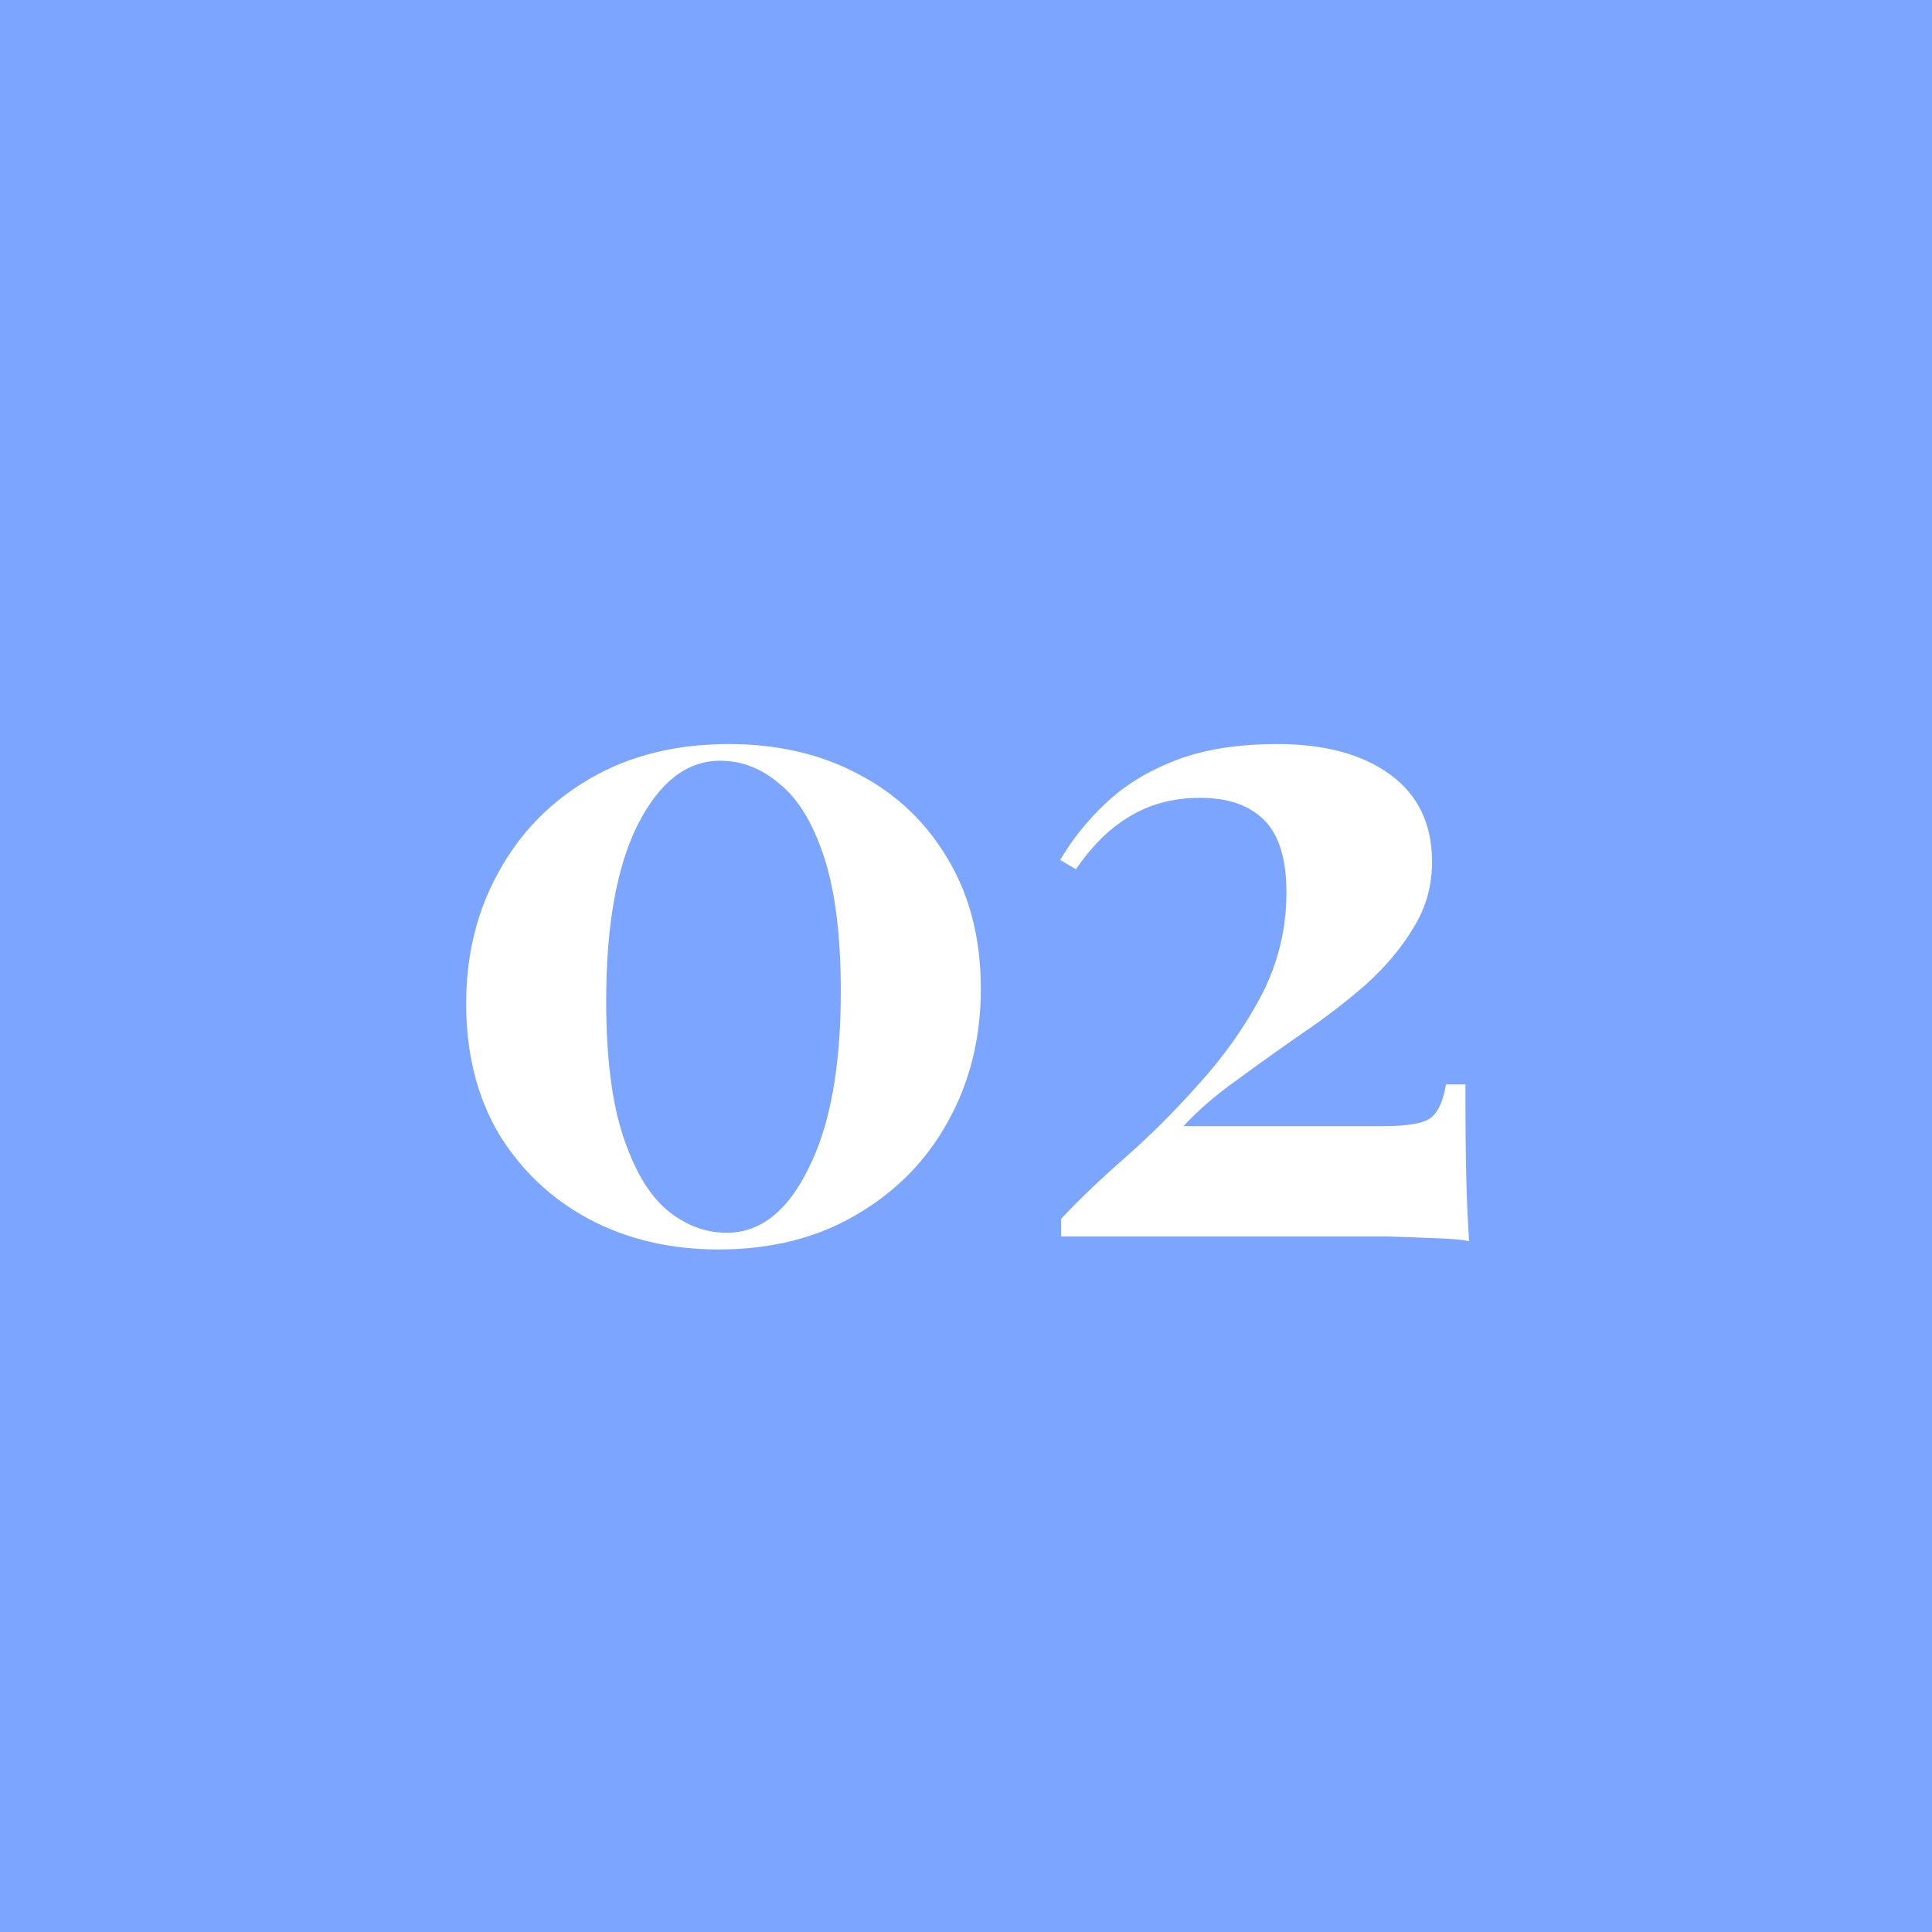
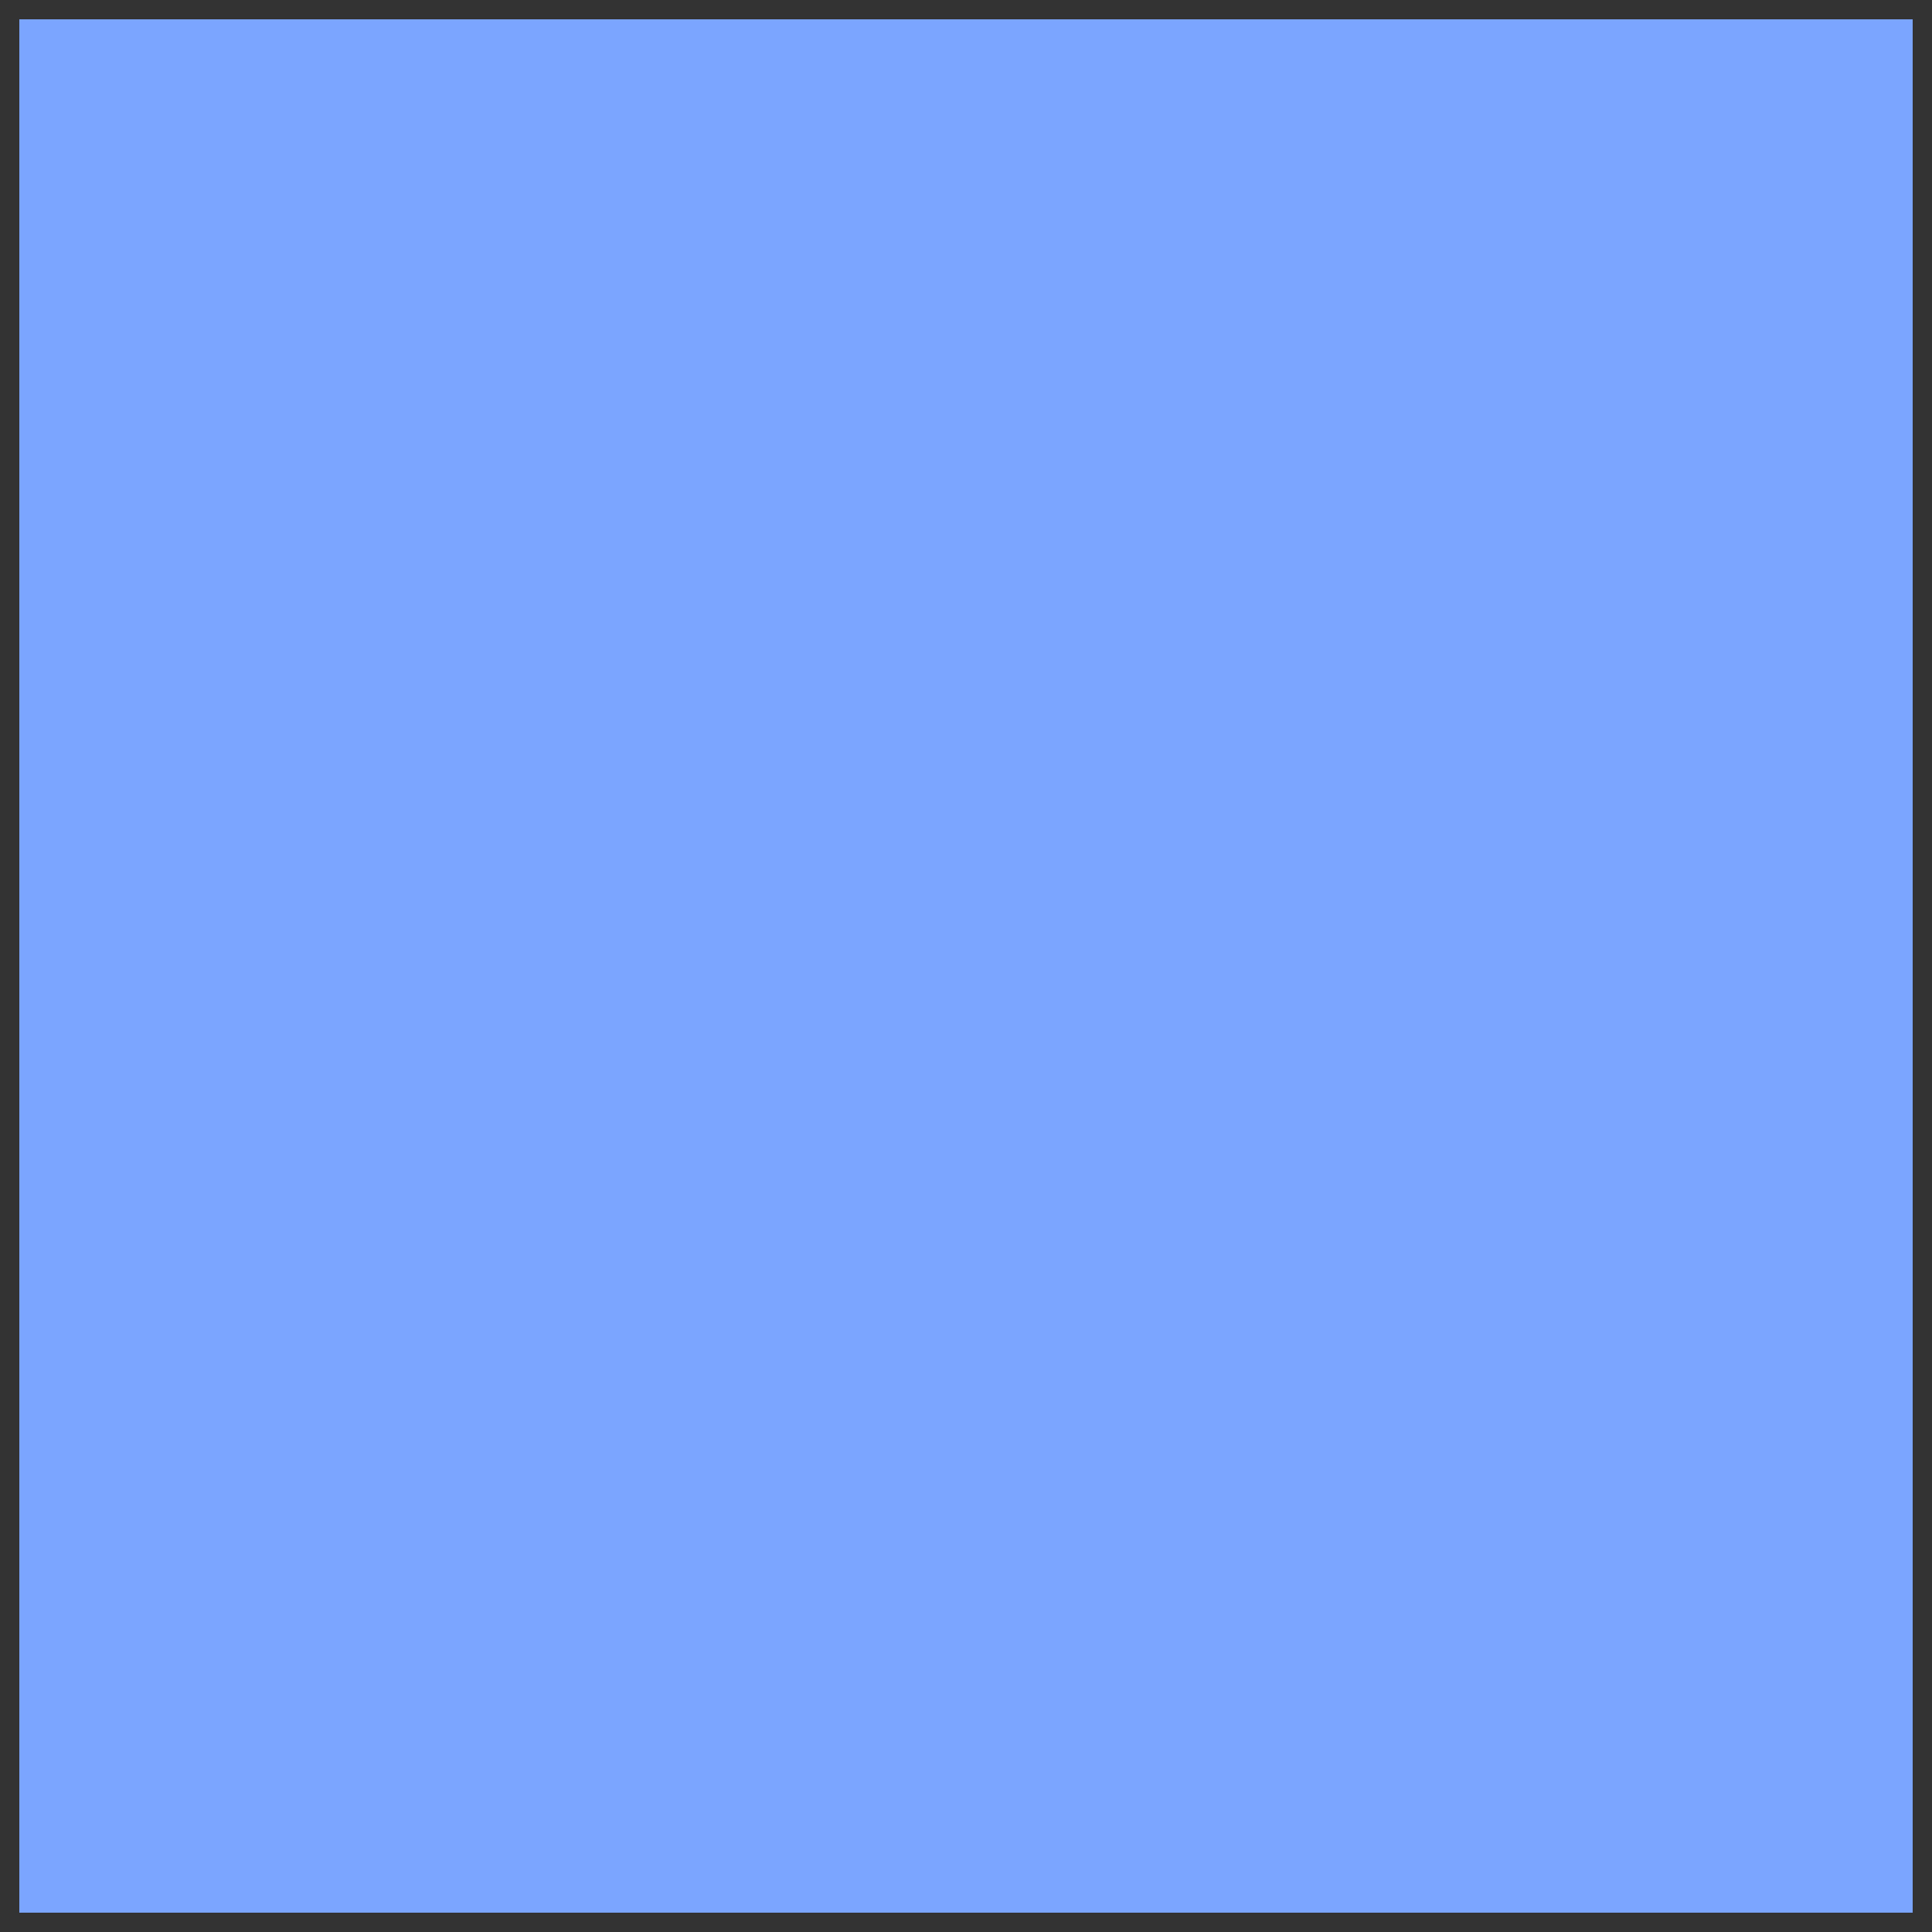
<svg xmlns="http://www.w3.org/2000/svg" width="50" height="50" viewBox="0 0 50 50" fill="none">
  <rect x="0" y="0" width="50" height="50" fill="#333333" stroke="none" />
  <rect x="0.5" y="0.5" width="49" height="49" fill="#7BA5FF" />
-   <rect x="0.5" y="0.5" width="49" height="49" stroke="#7BA5FF" />
-   <path d="M18.856 19.256C20.136 19.256 21.264 19.52 22.24 20.048C23.216 20.56 23.984 21.296 24.544 22.256C25.104 23.2 25.384 24.312 25.384 25.592C25.384 26.872 25.096 28.024 24.52 29.048C23.96 30.056 23.168 30.856 22.144 31.448C21.136 32.04 19.952 32.336 18.592 32.336C17.344 32.336 16.224 32.072 15.232 31.544C14.256 31.016 13.48 30.28 12.904 29.336C12.344 28.376 12.064 27.256 12.064 25.976C12.064 24.712 12.344 23.576 12.904 22.568C13.464 21.544 14.256 20.736 15.28 20.144C16.304 19.552 17.496 19.256 18.856 19.256ZM18.64 19.688C17.776 19.688 17.064 20.24 16.504 21.344C15.96 22.432 15.688 23.952 15.688 25.904C15.688 27.344 15.832 28.504 16.12 29.384C16.408 30.264 16.784 30.904 17.248 31.304C17.728 31.704 18.248 31.904 18.808 31.904C19.672 31.904 20.376 31.352 20.92 30.248C21.48 29.144 21.76 27.616 21.76 25.664C21.76 24.224 21.616 23.064 21.328 22.184C21.04 21.304 20.656 20.672 20.176 20.288C19.712 19.888 19.2 19.688 18.64 19.688ZM33.053 19.256C34.285 19.256 35.261 19.52 35.981 20.048C36.701 20.576 37.061 21.328 37.061 22.304C37.061 22.928 36.901 23.496 36.581 24.008C36.277 24.52 35.869 25.008 35.357 25.472C34.845 25.92 34.293 26.344 33.701 26.744C33.125 27.144 32.565 27.544 32.021 27.944C31.477 28.328 31.013 28.728 30.629 29.144H35.813C36.469 29.144 36.885 29.064 37.061 28.904C37.237 28.744 37.357 28.464 37.421 28.064H37.925C37.925 29.136 37.933 29.968 37.949 30.56C37.965 31.152 37.989 31.672 38.021 32.12C37.877 32.088 37.613 32.064 37.229 32.048C36.845 32.032 36.405 32.016 35.909 32C35.413 32 34.925 32 34.445 32H27.461V31.544C27.909 31.064 28.461 30.536 29.117 29.96C29.773 29.384 30.413 28.744 31.037 28.04C31.677 27.336 32.213 26.576 32.645 25.76C33.077 24.928 33.293 24.04 33.293 23.096C33.293 22.232 33.101 21.608 32.717 21.224C32.333 20.84 31.781 20.648 31.061 20.648C30.373 20.648 29.765 20.808 29.237 21.128C28.725 21.432 28.261 21.888 27.845 22.496L27.437 22.256C27.757 21.712 28.157 21.216 28.637 20.768C29.133 20.304 29.741 19.936 30.461 19.664C31.181 19.392 32.045 19.256 33.053 19.256Z" fill="white" />
</svg>